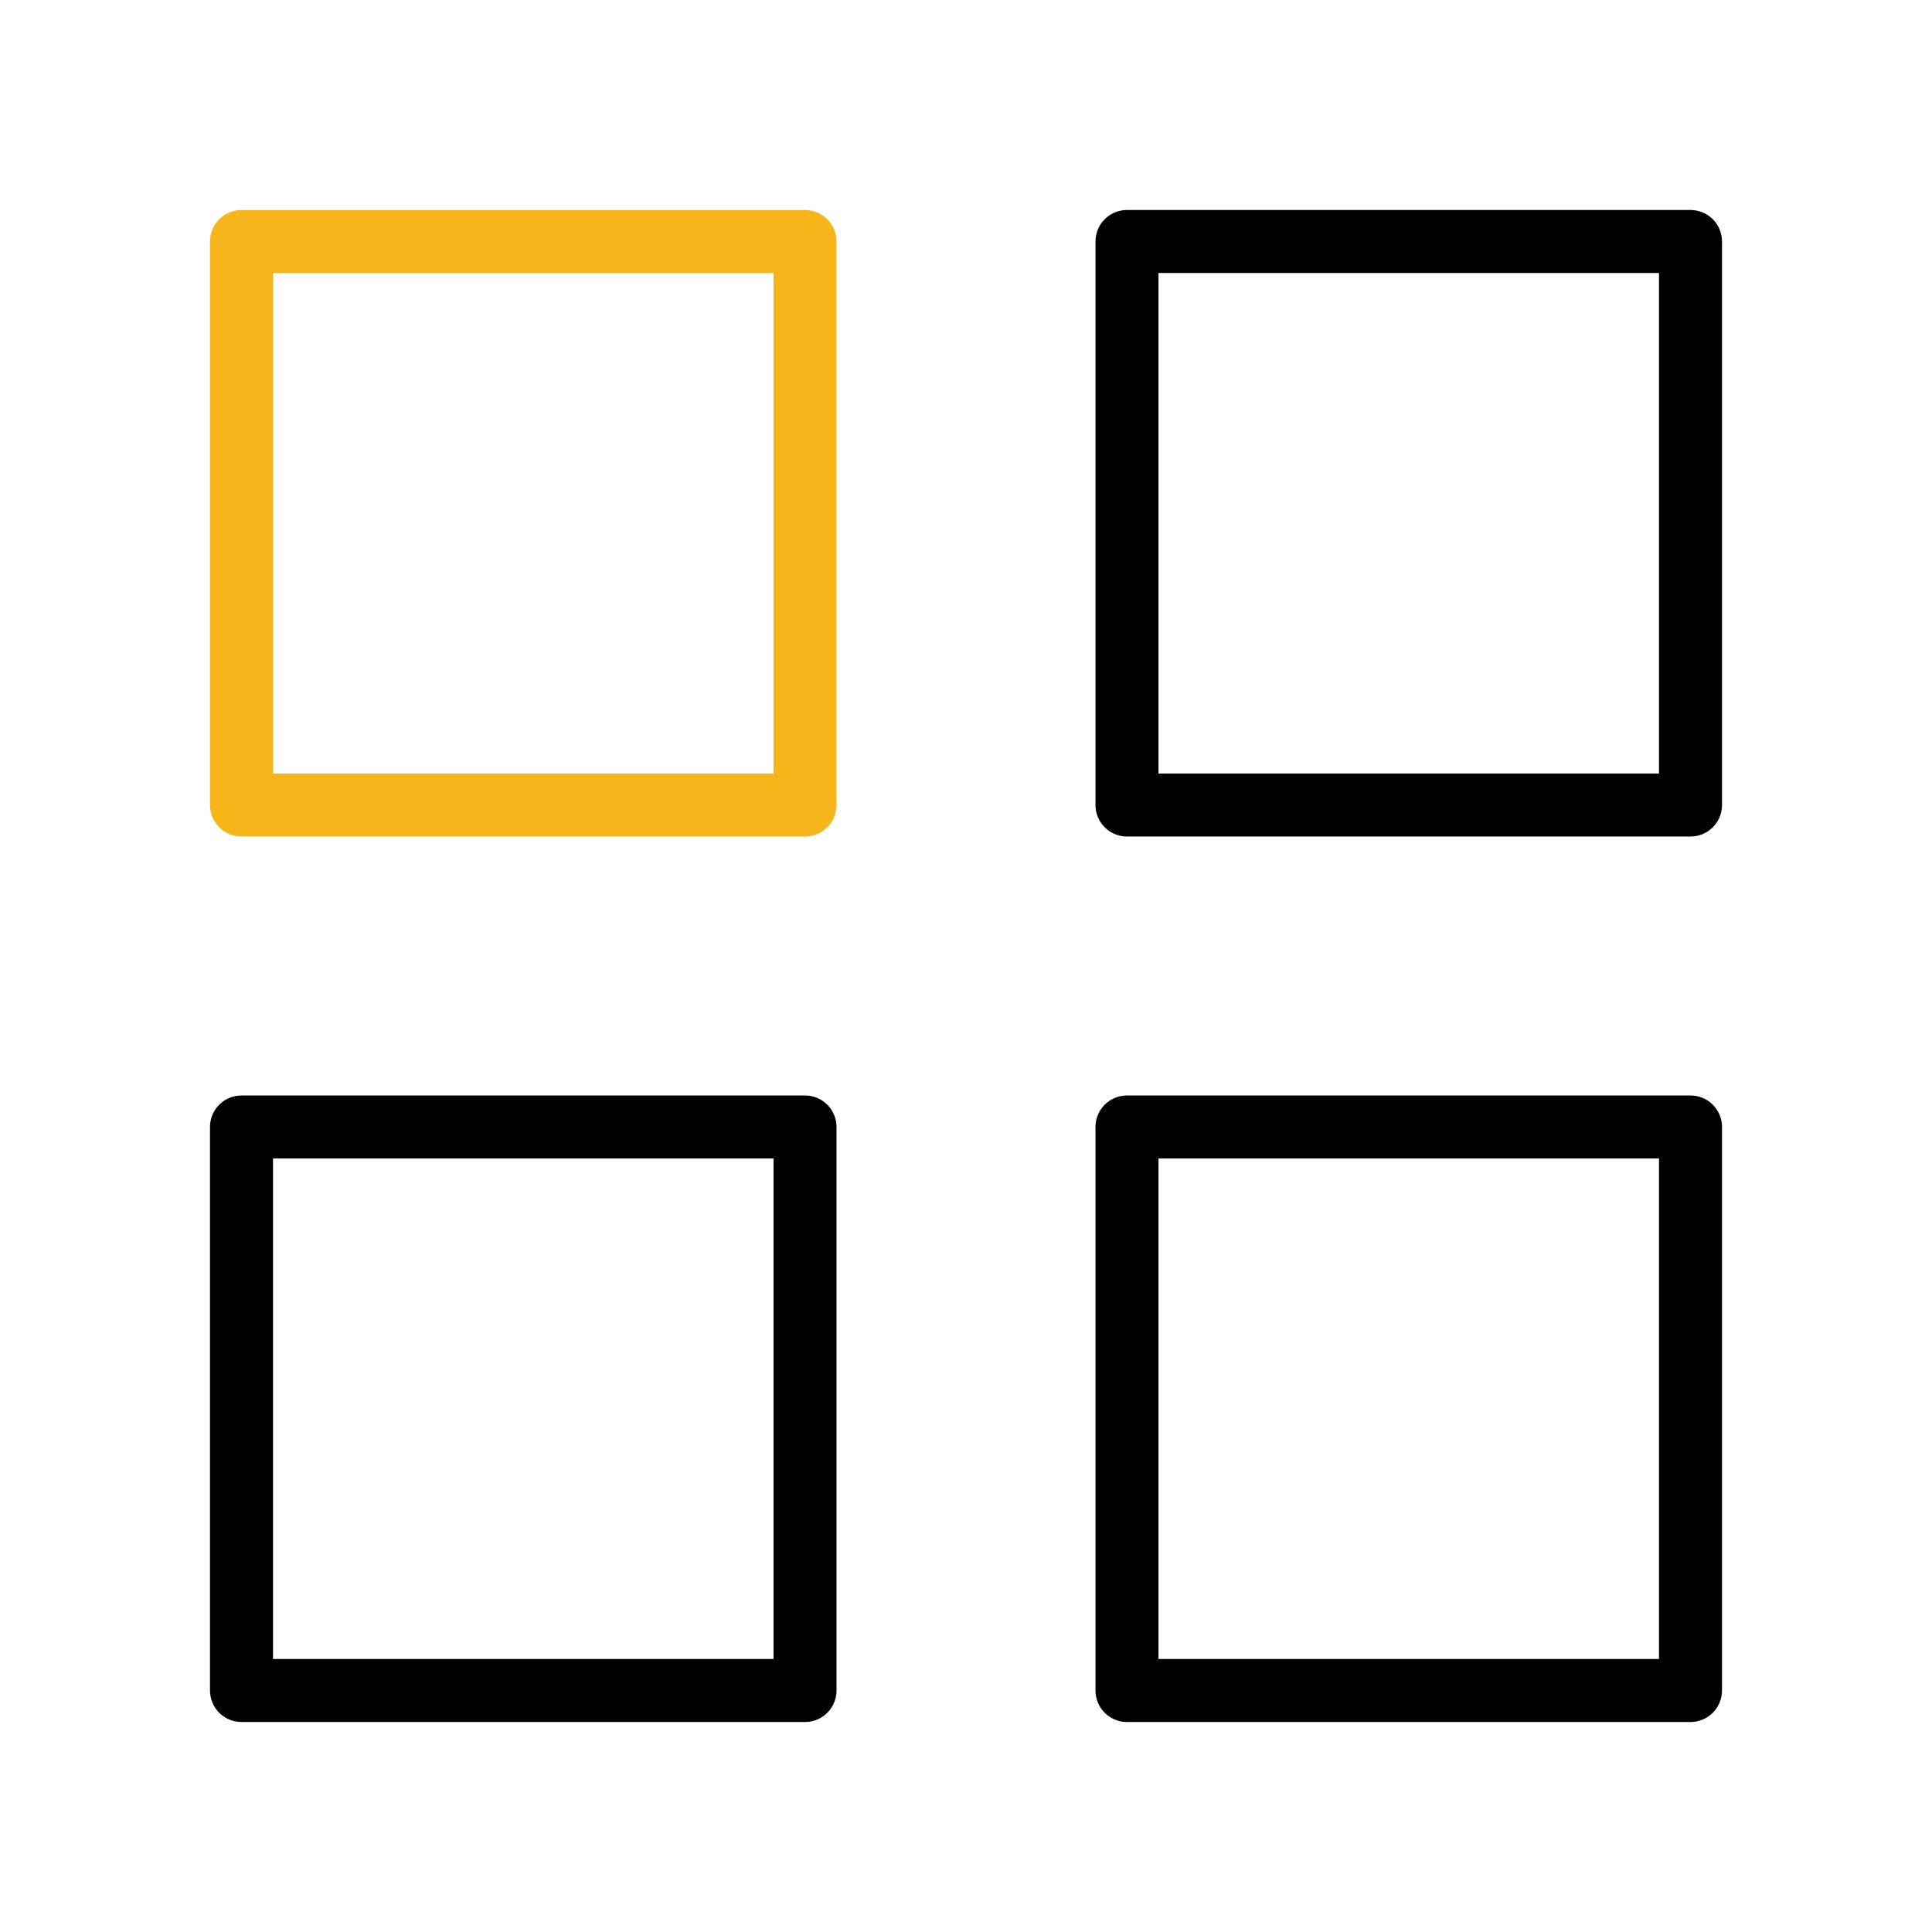
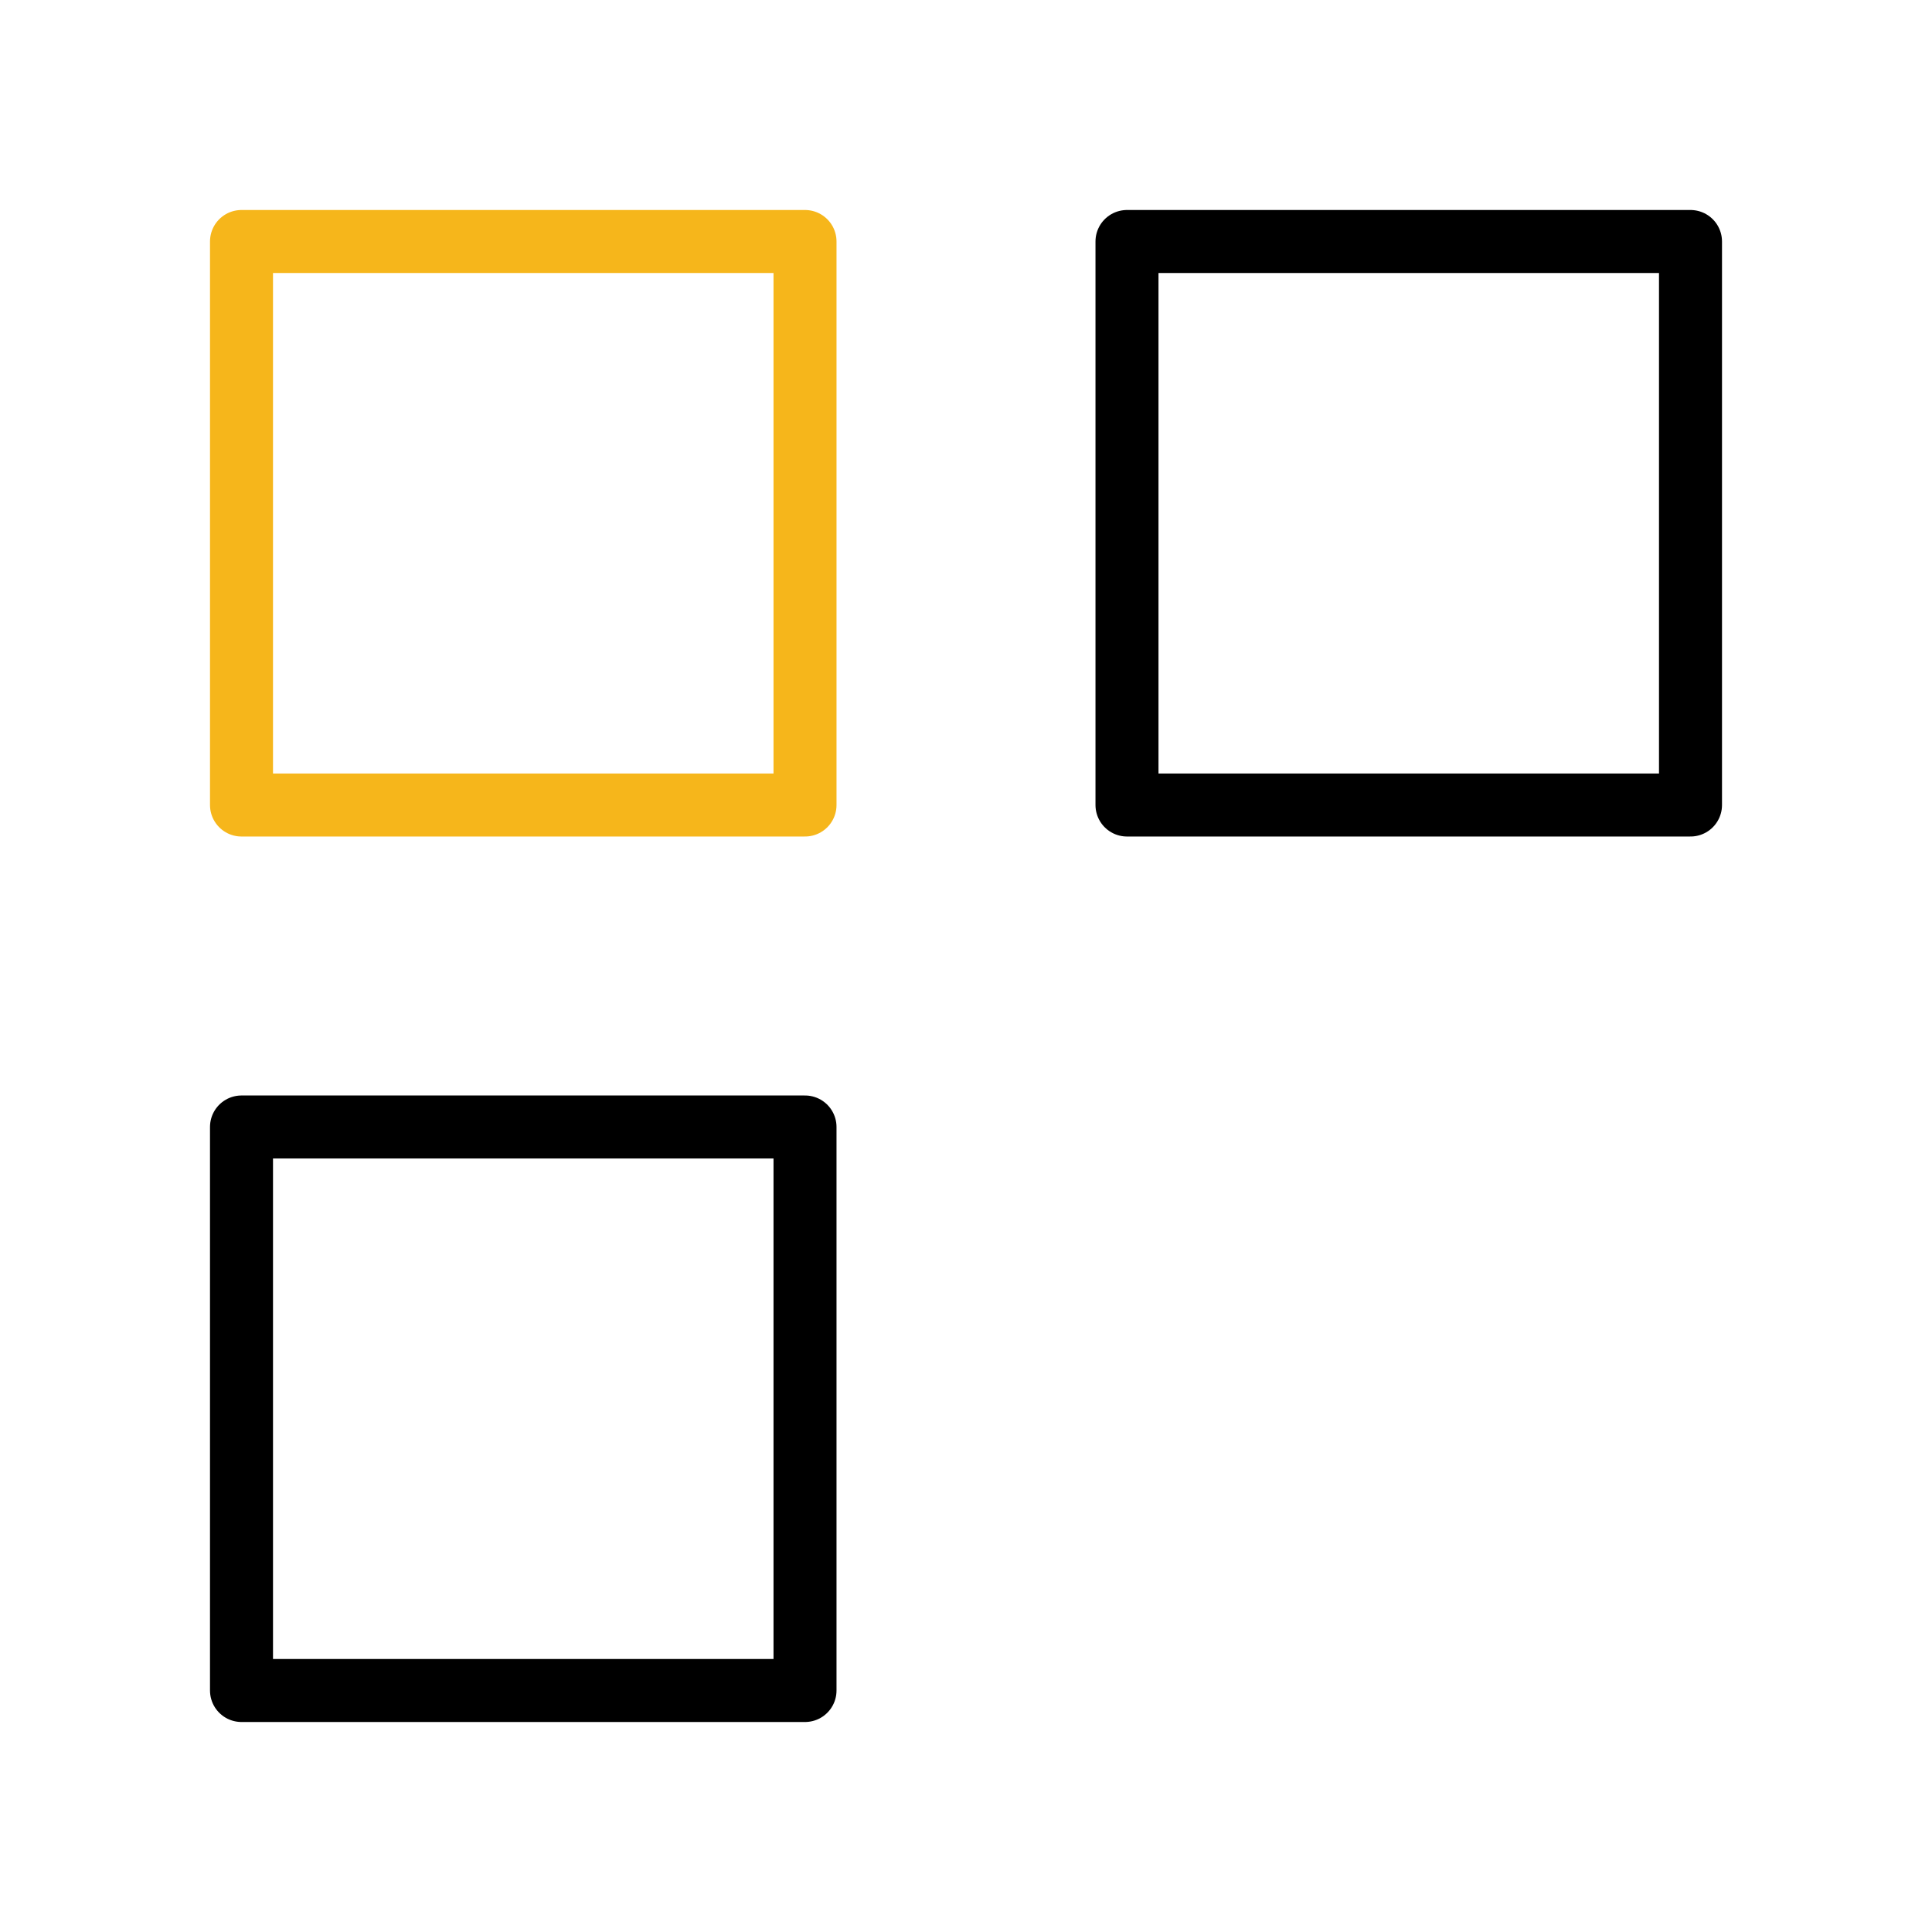
<svg xmlns="http://www.w3.org/2000/svg" width="46" height="46" viewBox="0 0 46 46" fill="none">
  <path d="M19.167 5.75H5.75V19.167H19.167V5.75Z" stroke="#F6B61B" stroke-width="1.5" stroke-linecap="round" stroke-linejoin="round" />
-   <path d="M40.25 5.75H26.833V19.167H40.25V5.75Z" stroke="black" stroke-width="1.5" stroke-linecap="round" stroke-linejoin="round" />
-   <path d="M40.25 26.833H26.833V40.25H40.25V26.833Z" stroke="black" stroke-width="1.5" stroke-linecap="round" stroke-linejoin="round" />
+   <path d="M40.25 5.75H26.833V19.167H40.25V5.75" stroke="black" stroke-width="1.5" stroke-linecap="round" stroke-linejoin="round" />
  <path d="M19.167 26.833H5.75V40.25H19.167V26.833Z" stroke="black" stroke-width="1.5" stroke-linecap="round" stroke-linejoin="round" />
</svg>